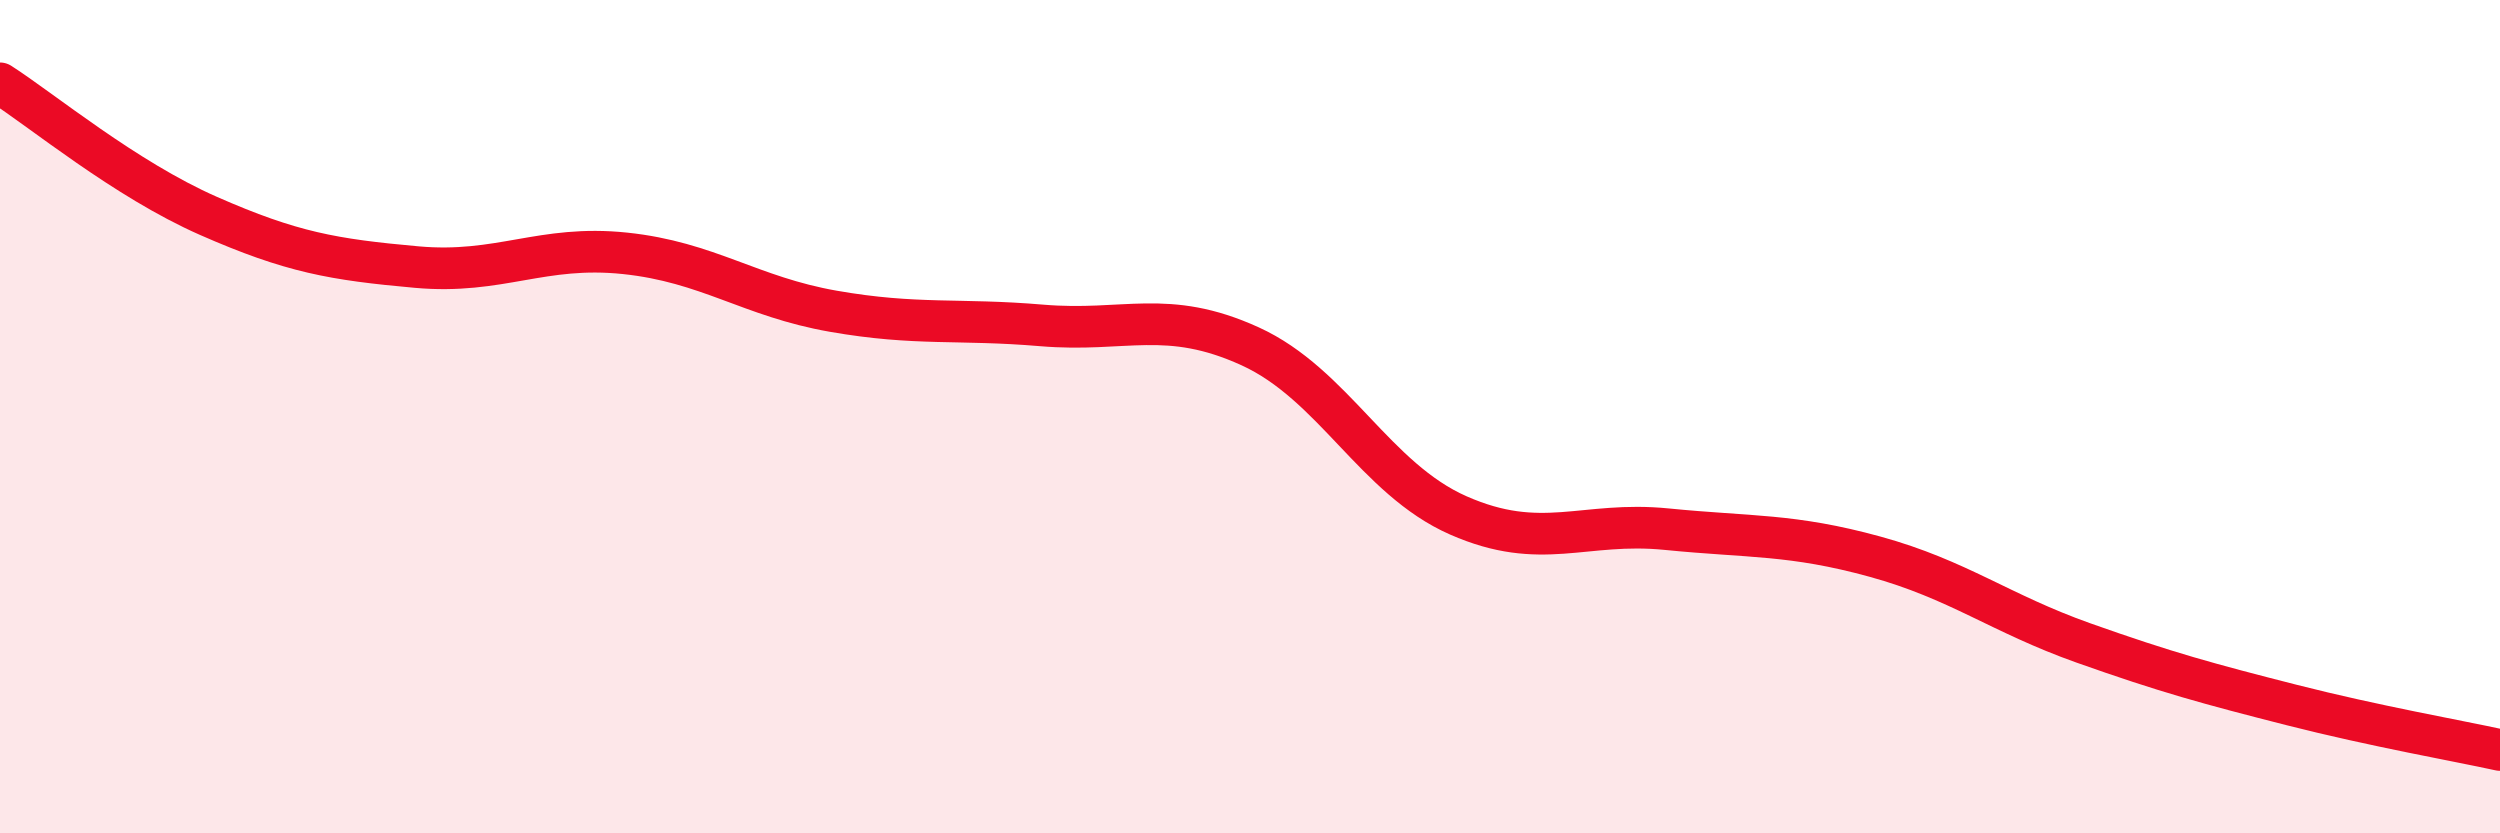
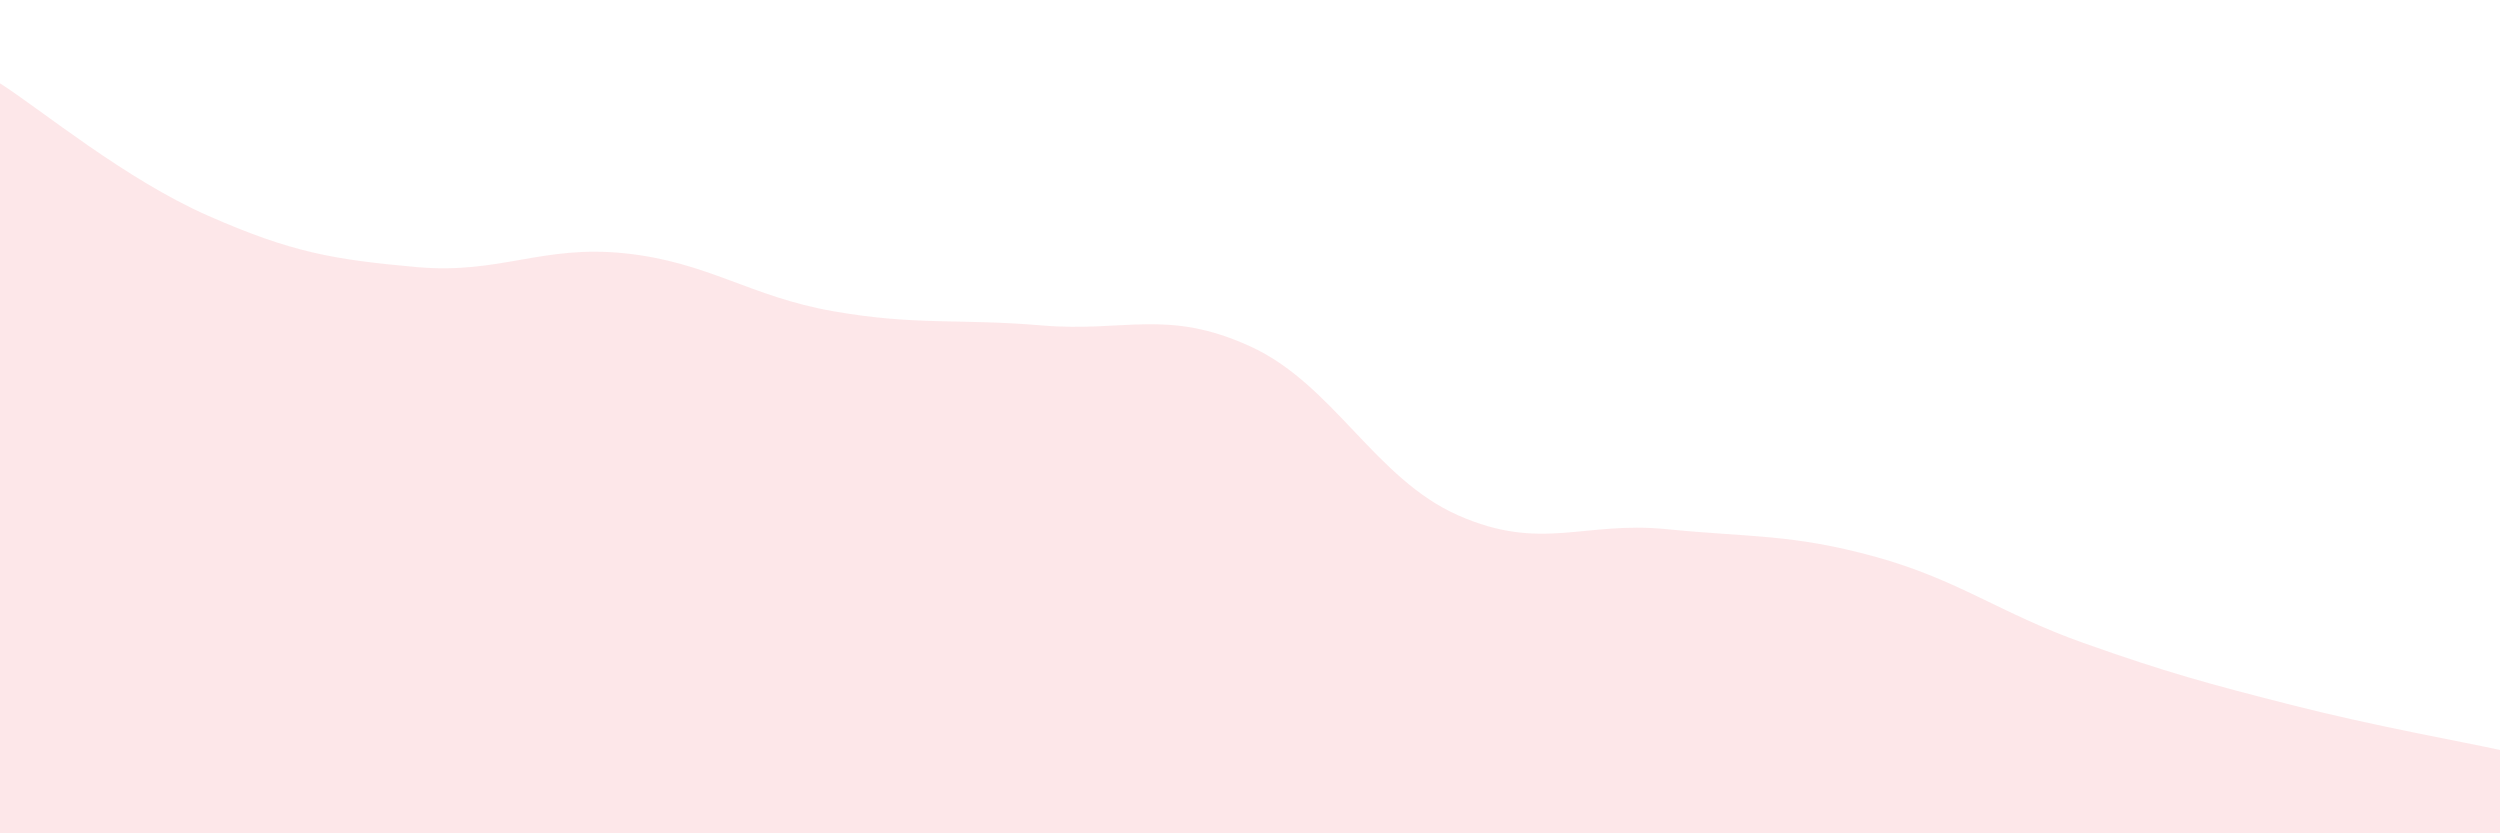
<svg xmlns="http://www.w3.org/2000/svg" width="60" height="20" viewBox="0 0 60 20">
  <path d="M 0,2 C 1,2.64 3,4.3 5,5.18 C 7,6.06 8,6.23 10,6.41 C 12,6.59 13,5.87 15,6.08 C 17,6.29 18,7.12 20,7.47 C 22,7.82 23,7.64 25,7.81 C 27,7.98 28,7.4 30,8.31 C 32,9.22 33,11.49 35,12.37 C 37,13.25 38,12.5 40,12.7 C 42,12.9 43,12.81 45,13.36 C 47,13.91 48,14.72 50,15.43 C 52,16.14 53,16.41 55,16.92 C 57,17.43 59,17.78 60,18L60 20L0 20Z" fill="#EB0A25" opacity="0.1" stroke-linecap="round" stroke-linejoin="round" />
-   <path d="M 0,2 C 1,2.64 3,4.3 5,5.18 C 7,6.06 8,6.23 10,6.41 C 12,6.59 13,5.87 15,6.08 C 17,6.29 18,7.12 20,7.47 C 22,7.82 23,7.64 25,7.81 C 27,7.98 28,7.4 30,8.31 C 32,9.22 33,11.49 35,12.37 C 37,13.25 38,12.5 40,12.7 C 42,12.9 43,12.81 45,13.36 C 47,13.91 48,14.72 50,15.43 C 52,16.14 53,16.41 55,16.92 C 57,17.43 59,17.78 60,18" stroke="#EB0A25" stroke-width="1" fill="none" stroke-linecap="round" stroke-linejoin="round" />
</svg>